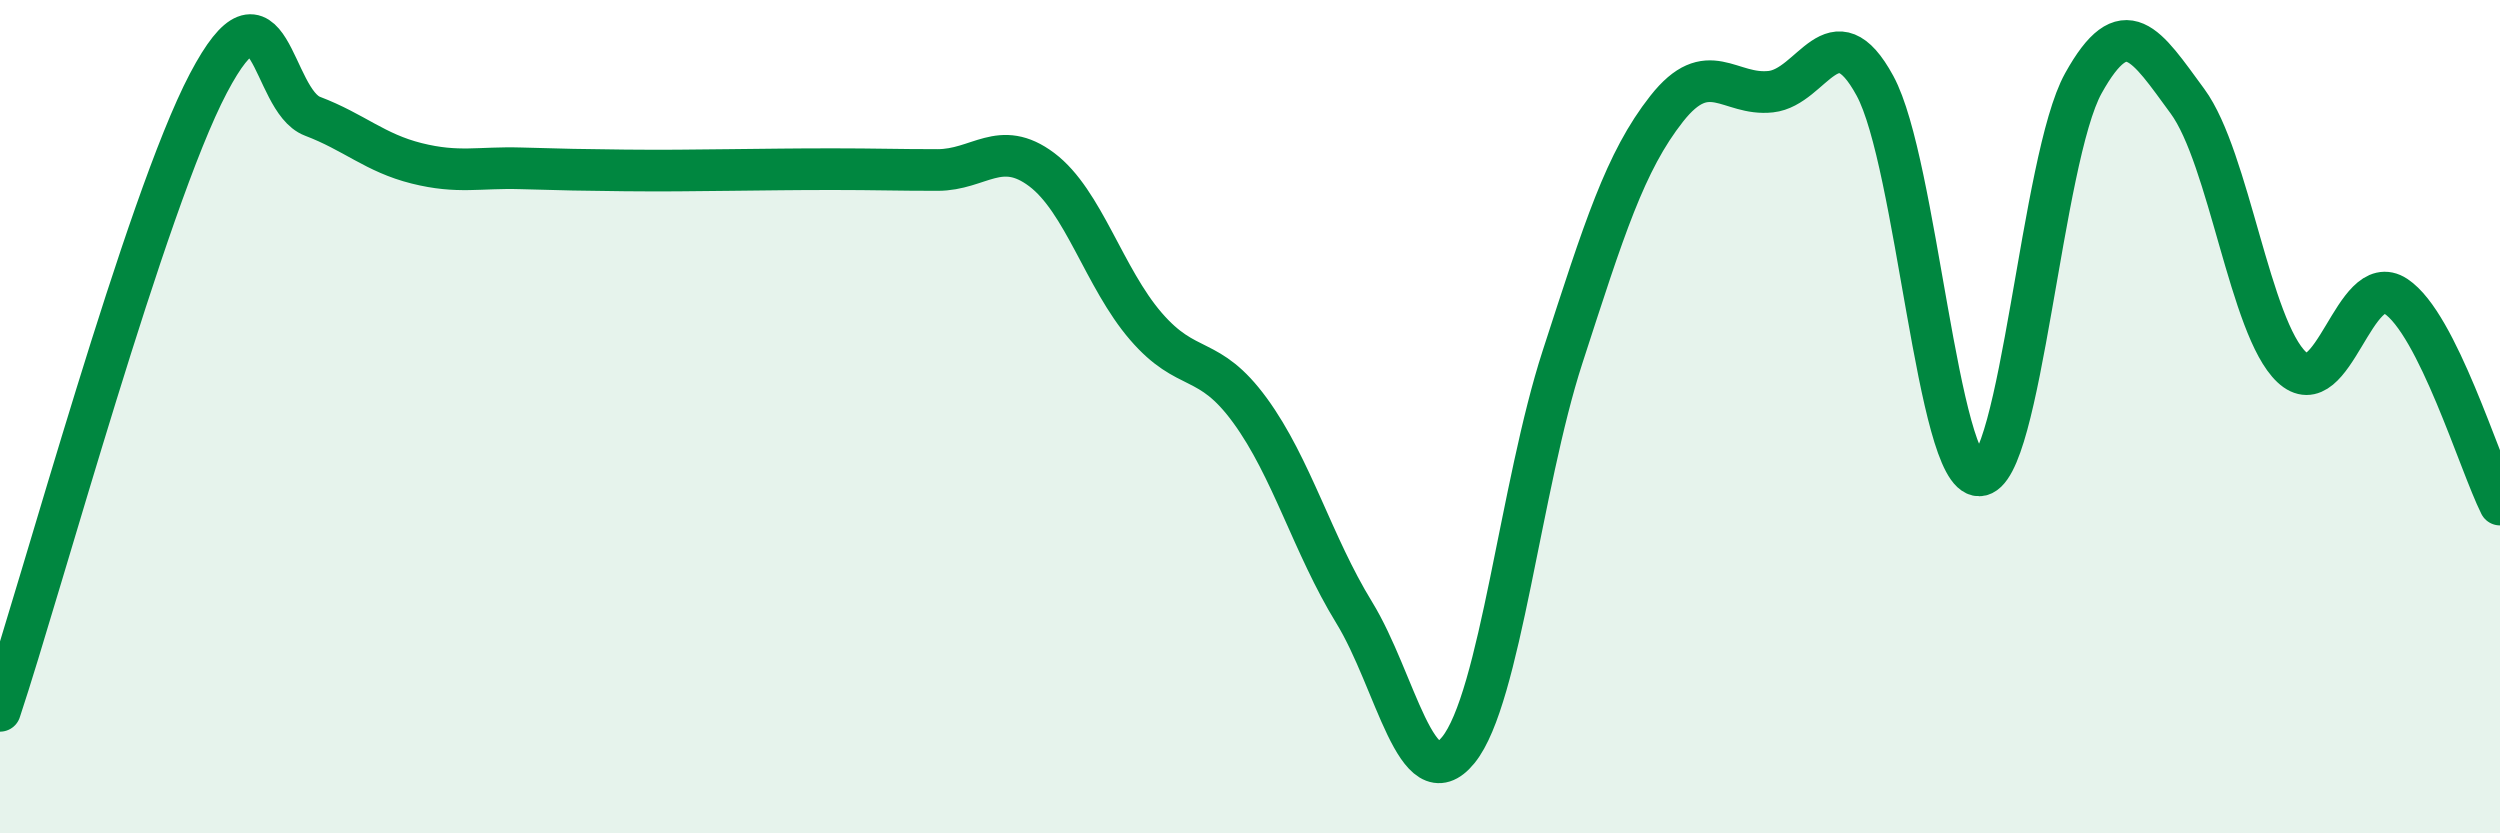
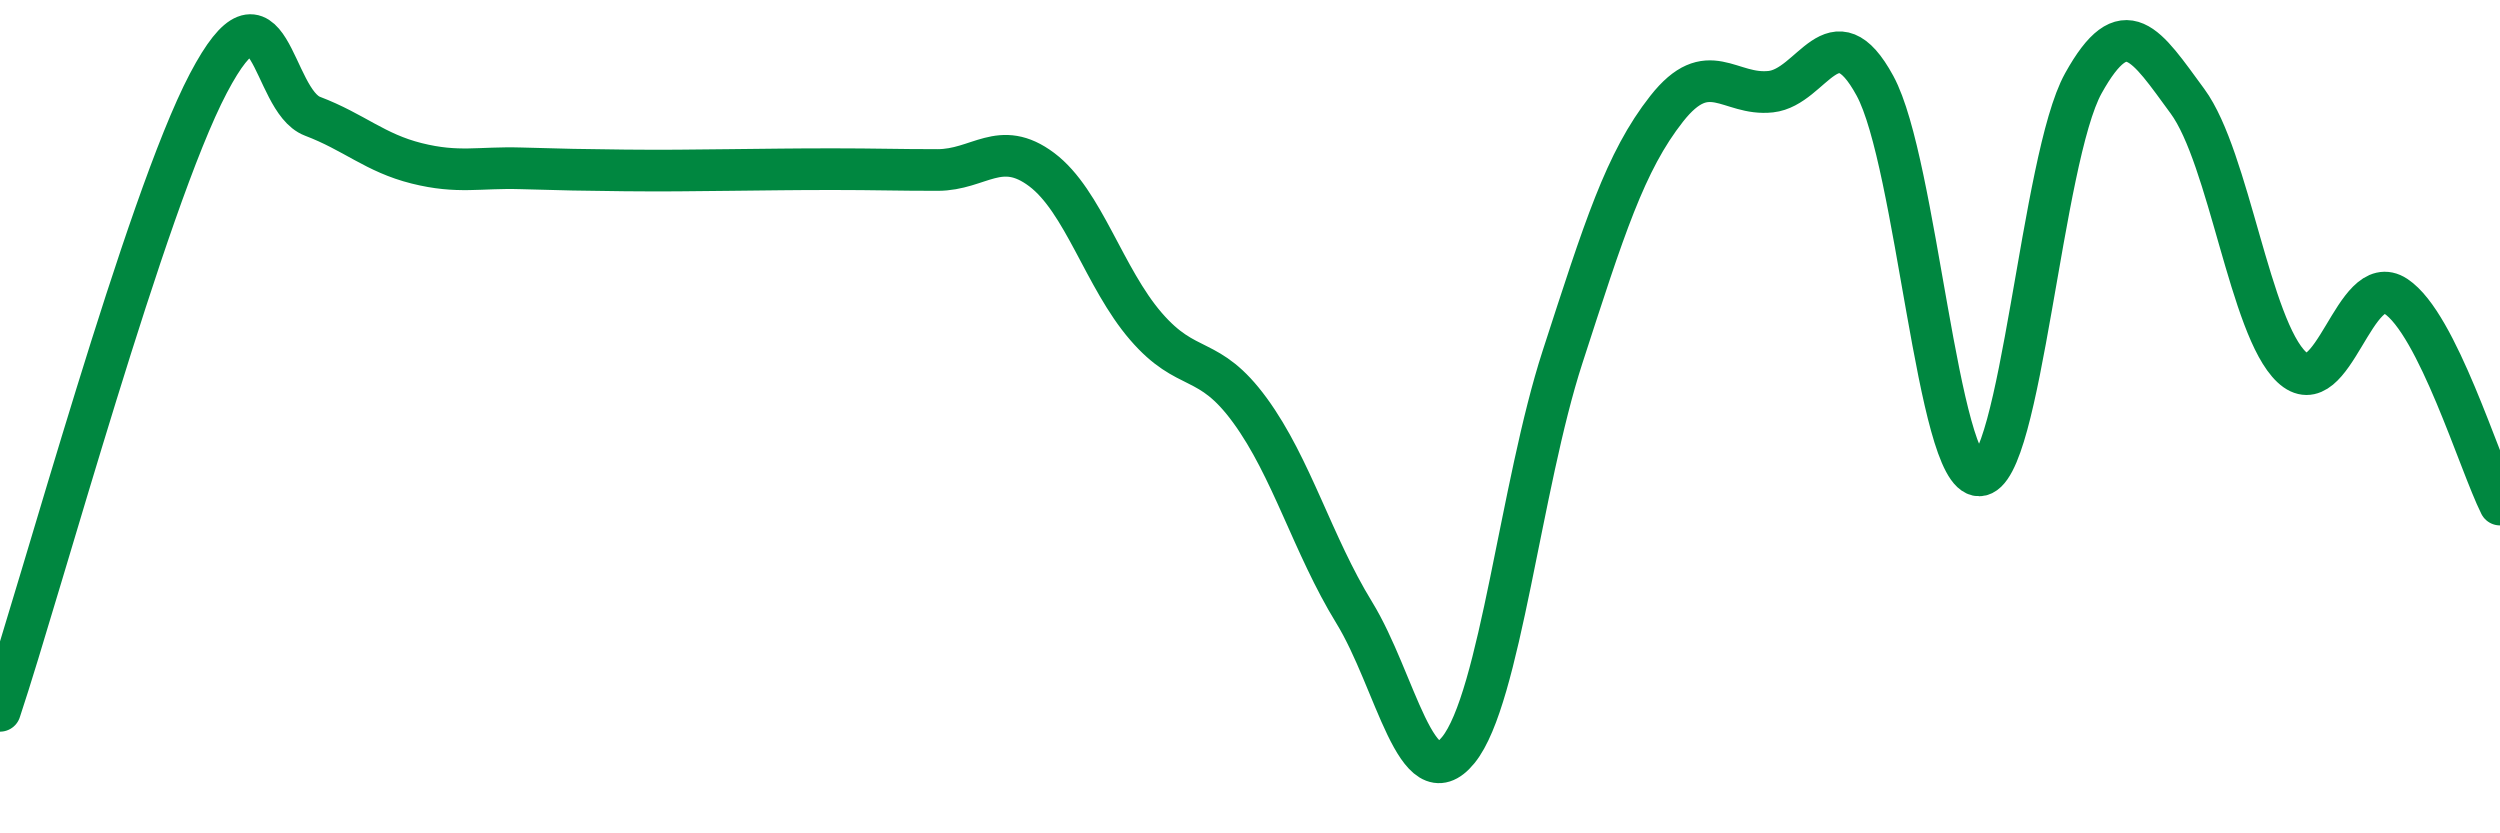
<svg xmlns="http://www.w3.org/2000/svg" width="60" height="20" viewBox="0 0 60 20">
-   <path d="M 0,17.06 C 1,14.05 3.5,4.85 5,2 C 6.5,-0.85 6.5,2.41 7.5,2.79 C 8.5,3.17 9,3.67 10,3.92 C 11,4.17 11.5,4.01 12.5,4.04 C 13.5,4.07 14,4.08 15,4.09 C 16,4.1 16.5,4.09 17.5,4.08 C 18.5,4.07 19,4.06 20,4.06 C 21,4.06 21.5,4.08 22.5,4.08 C 23.5,4.08 24,3.32 25,4.07 C 26,4.82 26.5,6.67 27.5,7.83 C 28.5,8.99 29,8.48 30,9.85 C 31,11.22 31.5,13.07 32.5,14.7 C 33.5,16.33 34,19.23 35,18 C 36,16.77 36.5,11.65 37.5,8.57 C 38.5,5.49 39,3.88 40,2.61 C 41,1.34 41.5,2.31 42.5,2.2 C 43.5,2.09 44,0.22 45,2.06 C 46,3.9 46.5,11.42 47.5,11.41 C 48.5,11.4 49,3.8 50,2 C 51,0.2 51.5,1.07 52.5,2.43 C 53.5,3.79 54,7.87 55,8.81 C 56,9.75 56.5,6.45 57.5,7.11 C 58.5,7.77 59.5,11.11 60,12.11L60 20L0 20Z" fill="#008740" opacity="0.1" stroke-linecap="round" stroke-linejoin="round" />
  <path d="M 0,17.06 C 1,14.05 3.5,4.85 5,2 C 6.5,-0.85 6.5,2.41 7.5,2.79 C 8.5,3.17 9,3.67 10,3.92 C 11,4.17 11.5,4.01 12.5,4.04 C 13.5,4.07 14,4.08 15,4.09 C 16,4.1 16.5,4.09 17.5,4.08 C 18.5,4.07 19,4.06 20,4.06 C 21,4.06 21.5,4.08 22.5,4.08 C 23.5,4.08 24,3.32 25,4.07 C 26,4.82 26.5,6.67 27.5,7.83 C 28.5,8.99 29,8.48 30,9.85 C 31,11.22 31.5,13.07 32.5,14.7 C 33.5,16.33 34,19.23 35,18 C 36,16.77 36.5,11.65 37.5,8.57 C 38.5,5.49 39,3.88 40,2.61 C 41,1.34 41.5,2.31 42.5,2.2 C 43.5,2.09 44,0.22 45,2.06 C 46,3.9 46.5,11.42 47.5,11.41 C 48.5,11.4 49,3.8 50,2 C 51,0.2 51.5,1.07 52.5,2.43 C 53.5,3.79 54,7.87 55,8.81 C 56,9.75 56.5,6.45 57.5,7.11 C 58.5,7.77 59.5,11.11 60,12.11" stroke="#008740" stroke-width="1" fill="none" stroke-linecap="round" stroke-linejoin="round" />
</svg>